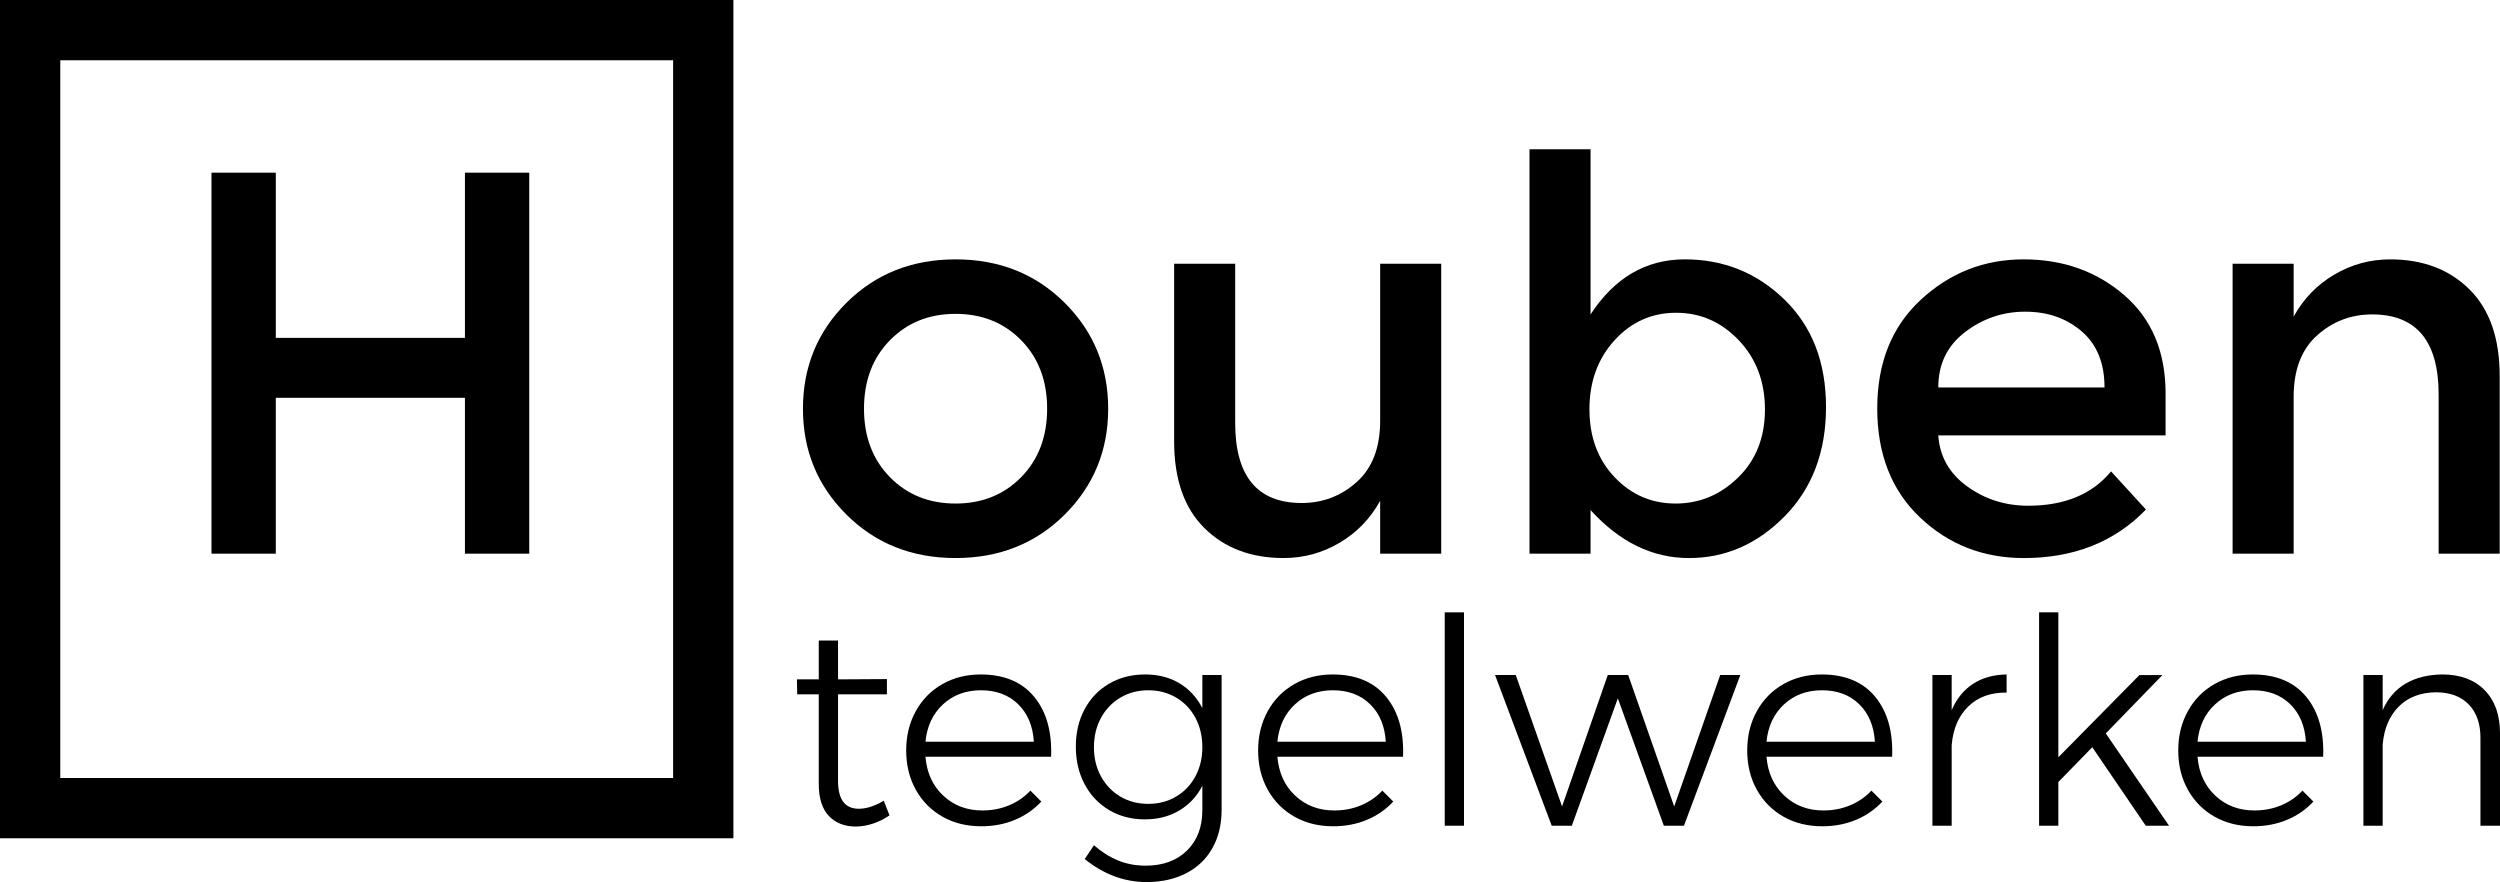
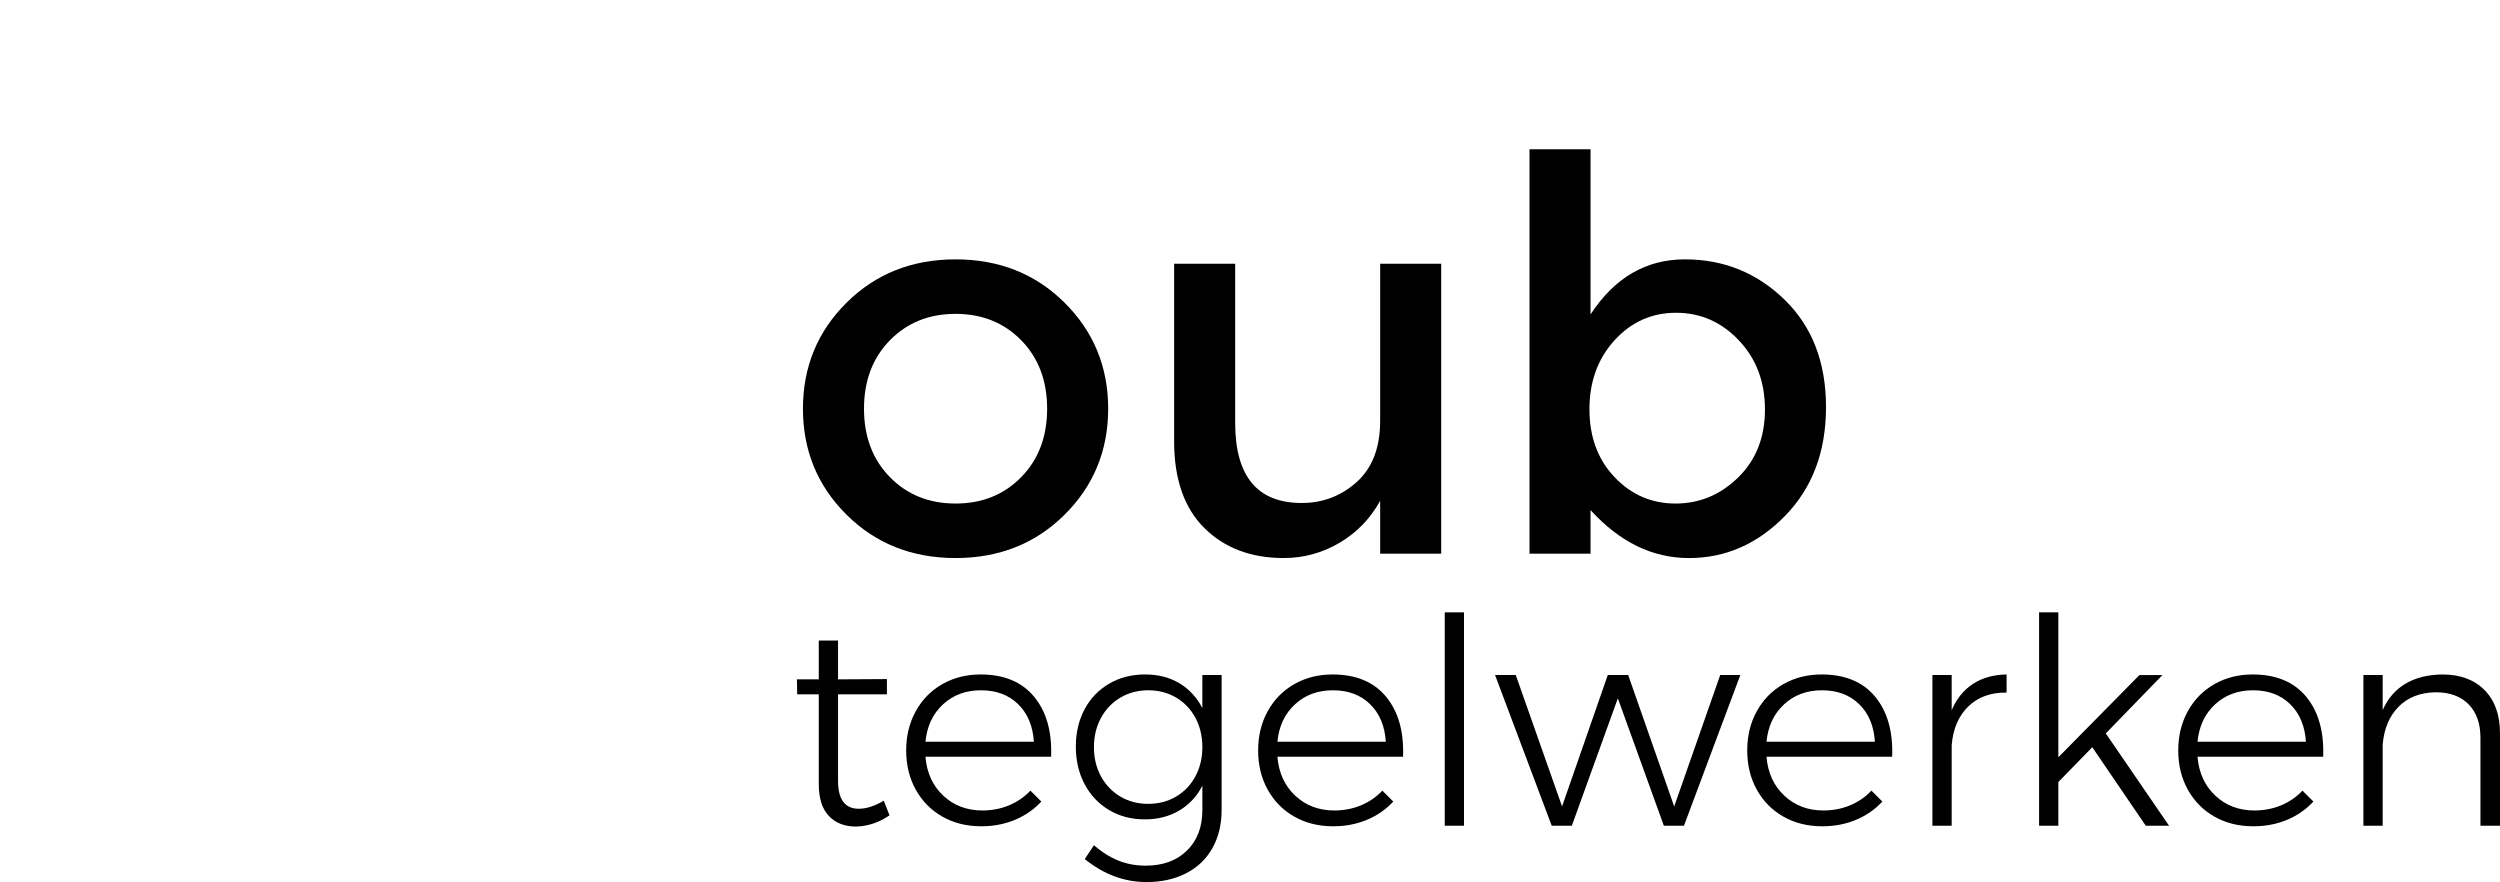
<svg xmlns="http://www.w3.org/2000/svg" version="1.1" id="Layer_1" x="0px" y="0px" width="331.78px" height="117.061px" viewBox="0 0 331.78 117.061" enable-background="new 0 0 331.78 117.061" xml:space="preserve">
  <g>
-     <path d="M28.067,73.48V22.919h8.535v21.917h25.1V22.919h8.536V73.48h-8.536V52.793h-25.1V73.48H28.067z" />
-   </g>
+     </g>
  <g>
    <path d="M141.282,68.309c-3.858,3.833-8.68,5.75-14.467,5.75s-10.609-1.917-14.467-5.75c-3.859-3.834-5.787-8.523-5.787-14.069   c0-5.545,1.928-10.235,5.787-14.069c3.857-3.833,8.68-5.75,14.467-5.75s10.608,1.917,14.467,5.75   c3.857,3.834,5.787,8.524,5.787,14.069C147.069,59.786,145.14,64.475,141.282,68.309z M118.099,63.317   c2.29,2.34,5.196,3.508,8.716,3.508c3.52,0,6.425-1.168,8.716-3.508c2.29-2.338,3.436-5.364,3.436-9.078   c0-3.713-1.146-6.739-3.436-9.078c-2.291-2.338-5.197-3.508-8.716-3.508c-3.521,0-6.426,1.17-8.716,3.508   c-2.291,2.339-3.436,5.365-3.436,9.078C114.663,57.954,115.808,60.979,118.099,63.317z" />
    <path d="M183.164,55.831V34.999h8.102V73.48h-8.102v-7.017c-1.302,2.363-3.099,4.22-5.389,5.57   c-2.291,1.351-4.763,2.025-7.414,2.025c-4.34,0-7.848-1.326-10.525-3.979c-2.676-2.651-4.014-6.485-4.014-11.501V34.999h8.101   V56.12c0,7.089,2.941,10.633,8.825,10.633c2.796,0,5.231-0.928,7.306-2.785C182.126,62.113,183.164,59.4,183.164,55.831z" />
    <path d="M223.598,34.42c5.159,0,9.572,1.785,13.237,5.353c3.665,3.569,5.498,8.319,5.498,14.25c0,5.932-1.821,10.754-5.461,14.467   c-3.642,3.714-7.884,5.57-12.73,5.57c-4.847,0-9.199-2.122-13.057-6.365v5.787h-8.102V19.809h8.102v21.917   C214.267,36.855,218.438,34.42,223.598,34.42z M210.939,54.312c0,3.665,1.109,6.667,3.327,9.005   c2.218,2.34,4.919,3.508,8.102,3.508s5.955-1.157,8.318-3.472c2.362-2.314,3.544-5.316,3.544-9.005s-1.157-6.751-3.472-9.187   c-2.314-2.435-5.088-3.653-8.318-3.653c-3.231,0-5.956,1.218-8.174,3.653C212.048,47.597,210.939,50.647,210.939,54.312z" />
-     <path d="M287.396,57.784h-30.164c0.192,2.797,1.471,5.052,3.834,6.764c2.362,1.712,5.063,2.568,8.102,2.568   c4.821,0,8.487-1.519,10.995-4.557l4.629,5.063c-4.148,4.292-9.548,6.438-16.203,6.438c-5.401,0-9.994-1.796-13.779-5.389   c-3.787-3.592-5.678-8.415-5.678-14.467c0-6.051,1.928-10.861,5.787-14.431c3.857-3.568,8.402-5.353,13.635-5.353   c5.232,0,9.681,1.58,13.346,4.738c3.665,3.159,5.498,7.512,5.498,13.057V57.784z M257.233,51.418h22.062   c0-3.23-1.013-5.714-3.038-7.45c-2.025-1.736-4.521-2.604-7.486-2.604s-5.631,0.904-7.993,2.713   C258.414,45.885,257.233,48.333,257.233,51.418z" />
-     <path d="M304.395,52.648V73.48h-8.102V34.999h8.102v7.017c1.302-2.362,3.098-4.219,5.389-5.57c2.29-1.35,4.761-2.025,7.414-2.025   c4.34,0,7.848,1.327,10.525,3.979c2.676,2.652,4.014,6.486,4.014,11.501V73.48h-8.101V52.359c0-7.089-2.942-10.633-8.825-10.633   c-2.797,0-5.233,0.929-7.306,2.785C305.432,46.368,304.395,49.08,304.395,52.648z" />
  </g>
  <g>
    <path d="M118.048,108.208c-1.374,0.941-2.85,1.437-4.427,1.488c-1.526,0-2.735-0.47-3.625-1.412   c-0.891-0.941-1.335-2.353-1.335-4.236V92.143h-2.862l-0.038-1.984h2.9v-5.152h2.557v5.152l6.487-0.038v2.022h-6.487v11.486   c0,2.468,0.916,3.702,2.748,3.702c1.017,0,2.124-0.356,3.32-1.068L118.048,108.208z" />
    <path d="M137.243,92.467c1.628,1.972,2.378,4.624,2.251,7.957h-16.676c0.178,2.137,0.966,3.86,2.366,5.17   c1.399,1.311,3.129,1.965,5.19,1.965c1.271,0,2.455-0.229,3.549-0.687c1.093-0.458,2.035-1.106,2.824-1.946l1.45,1.45   c-0.967,1.043-2.131,1.851-3.492,2.423c-1.361,0.572-2.856,0.858-4.484,0.858c-1.934,0-3.651-0.426-5.151-1.278   c-1.501-0.852-2.678-2.042-3.53-3.568c-0.853-1.526-1.278-3.269-1.278-5.228c0-1.933,0.425-3.669,1.278-5.209   c0.852-1.539,2.028-2.734,3.53-3.587c1.5-0.852,3.192-1.278,5.075-1.278C133.249,89.509,135.614,90.496,137.243,92.467z    M137.205,98.439c-0.127-2.086-0.82-3.746-2.08-4.98c-1.259-1.234-2.907-1.851-4.942-1.851c-2.01,0-3.689,0.624-5.037,1.87   c-1.349,1.247-2.125,2.9-2.328,4.961H137.205z" />
    <path d="M162.123,89.585v17.897c0,1.934-0.407,3.625-1.221,5.075c-0.814,1.45-1.979,2.563-3.492,3.339   c-1.514,0.776-3.263,1.164-5.247,1.164c-2.952,0-5.686-1.018-8.205-3.053l1.221-1.832c1.017,0.89,2.086,1.565,3.206,2.022   c1.119,0.458,2.34,0.687,3.664,0.687c2.29,0,4.115-0.668,5.476-2.003s2.042-3.123,2.042-5.361v-3.244   c-0.713,1.399-1.73,2.494-3.053,3.282c-1.323,0.789-2.849,1.183-4.579,1.183c-1.781,0-3.365-0.414-4.751-1.24   c-1.387-0.827-2.468-1.971-3.244-3.435c-0.776-1.462-1.164-3.123-1.164-4.98c0-1.856,0.387-3.511,1.164-4.961   c0.776-1.45,1.863-2.582,3.263-3.396c1.399-0.814,2.989-1.221,4.77-1.221c1.73,0,3.244,0.388,4.541,1.164   c1.298,0.776,2.315,1.876,3.053,3.301v-4.389H162.123z M156.094,105.708c1.093-0.649,1.946-1.546,2.557-2.69   c0.61-1.145,0.916-2.429,0.916-3.854c0-1.45-0.306-2.748-0.916-3.893c-0.611-1.145-1.463-2.042-2.557-2.69   c-1.094-0.648-2.328-0.973-3.702-0.973c-1.374,0-2.608,0.325-3.702,0.973c-1.094,0.649-1.953,1.545-2.576,2.69   c-0.624,1.145-0.935,2.442-0.935,3.893c0,1.45,0.312,2.741,0.935,3.873c0.623,1.132,1.475,2.022,2.557,2.671   c1.081,0.648,2.321,0.973,3.721,0.973C153.766,106.681,155,106.357,156.094,105.708z" />
    <path d="M183.95,92.467c1.628,1.972,2.378,4.624,2.251,7.957h-16.676c0.178,2.137,0.966,3.86,2.366,5.17   c1.399,1.311,3.129,1.965,5.19,1.965c1.271,0,2.455-0.229,3.549-0.687c1.093-0.458,2.035-1.106,2.824-1.946l1.45,1.45   c-0.967,1.043-2.131,1.851-3.492,2.423c-1.361,0.572-2.856,0.858-4.484,0.858c-1.934,0-3.651-0.426-5.151-1.278   c-1.501-0.852-2.678-2.042-3.53-3.568c-0.853-1.526-1.278-3.269-1.278-5.228c0-1.933,0.425-3.669,1.278-5.209   c0.852-1.539,2.028-2.734,3.53-3.587c1.5-0.852,3.192-1.278,5.075-1.278C179.956,89.509,182.322,90.496,183.95,92.467z    M183.912,98.439c-0.127-2.086-0.82-3.746-2.08-4.98c-1.259-1.234-2.907-1.851-4.942-1.851c-2.01,0-3.689,0.624-5.037,1.87   c-1.349,1.247-2.125,2.9-2.328,4.961H183.912z" />
    <path d="M191.734,81.267h2.557v28.315h-2.557V81.267z" />
    <path d="M198.412,89.585h2.748l6.144,17.439l6.067-17.439h2.709l6.105,17.439l6.106-17.439h2.671l-7.479,19.996h-2.671   l-6.105-16.905l-6.106,16.905h-2.671L198.412,89.585z" />
    <path d="M248.859,92.467c1.628,1.972,2.378,4.624,2.251,7.957h-16.676c0.178,2.137,0.966,3.86,2.366,5.17   c1.399,1.311,3.129,1.965,5.19,1.965c1.271,0,2.455-0.229,3.549-0.687c1.093-0.458,2.035-1.106,2.824-1.946l1.45,1.45   c-0.967,1.043-2.131,1.851-3.492,2.423c-1.361,0.572-2.856,0.858-4.484,0.858c-1.934,0-3.651-0.426-5.151-1.278   c-1.501-0.852-2.678-2.042-3.53-3.568c-0.853-1.526-1.278-3.269-1.278-5.228c0-1.933,0.425-3.669,1.278-5.209   c0.852-1.539,2.028-2.734,3.53-3.587c1.5-0.852,3.192-1.278,5.075-1.278C244.865,89.509,247.231,90.496,248.859,92.467z    M248.821,98.439c-0.127-2.086-0.82-3.746-2.08-4.98c-1.259-1.234-2.907-1.851-4.942-1.851c-2.01,0-3.689,0.624-5.037,1.87   c-1.349,1.247-2.125,2.9-2.328,4.961H248.821z" />
    <path d="M261.853,90.75c1.234-0.801,2.715-1.214,4.446-1.24v2.404c-2.112-0.025-3.81,0.591-5.094,1.851   c-1.285,1.259-2.017,2.971-2.194,5.132v10.685h-2.557V89.585h2.557v4.656C259.671,92.715,260.619,91.551,261.853,90.75z" />
    <path d="M284.768,109.582l-7.098-10.417l-4.503,4.617v5.8h-2.557V81.267h2.557V100.5l10.761-10.914h3.053l-7.518,7.747l8.395,12.25   H284.768z" />
    <path d="M306.061,92.467c1.628,1.972,2.378,4.624,2.251,7.957h-16.676c0.178,2.137,0.966,3.86,2.366,5.17   c1.399,1.311,3.129,1.965,5.19,1.965c1.271,0,2.455-0.229,3.549-0.687c1.093-0.458,2.035-1.106,2.824-1.946l1.45,1.45   c-0.967,1.043-2.131,1.851-3.492,2.423c-1.361,0.572-2.856,0.858-4.484,0.858c-1.934,0-3.651-0.426-5.151-1.278   c-1.501-0.852-2.678-2.042-3.53-3.568c-0.853-1.526-1.278-3.269-1.278-5.228c0-1.933,0.425-3.669,1.278-5.209   c0.852-1.539,2.028-2.734,3.53-3.587c1.5-0.852,3.192-1.278,5.075-1.278C302.066,89.509,304.432,90.496,306.061,92.467z    M306.022,98.439c-0.127-2.086-0.82-3.746-2.08-4.98c-1.259-1.234-2.907-1.851-4.942-1.851c-2.01,0-3.689,0.624-5.037,1.87   c-1.349,1.247-2.125,2.9-2.328,4.961H306.022z" />
    <path d="M329.738,91.589c1.361,1.387,2.042,3.289,2.042,5.705v12.288h-2.595V97.905c0-1.883-0.522-3.358-1.565-4.427   s-2.493-1.603-4.35-1.603c-2.061,0.025-3.708,0.662-4.942,1.908c-1.234,1.247-1.94,2.926-2.118,5.037v10.761h-2.557V89.585h2.557   v4.656c0.687-1.551,1.698-2.722,3.034-3.511c1.335-0.788,2.958-1.195,4.866-1.221C326.5,89.509,328.377,90.203,329.738,91.589z" />
  </g>
-   <path d="M97.332,111.25H0V0h97.332V111.25z M8,103.25h81.332V8H8V103.25z" />
</svg>